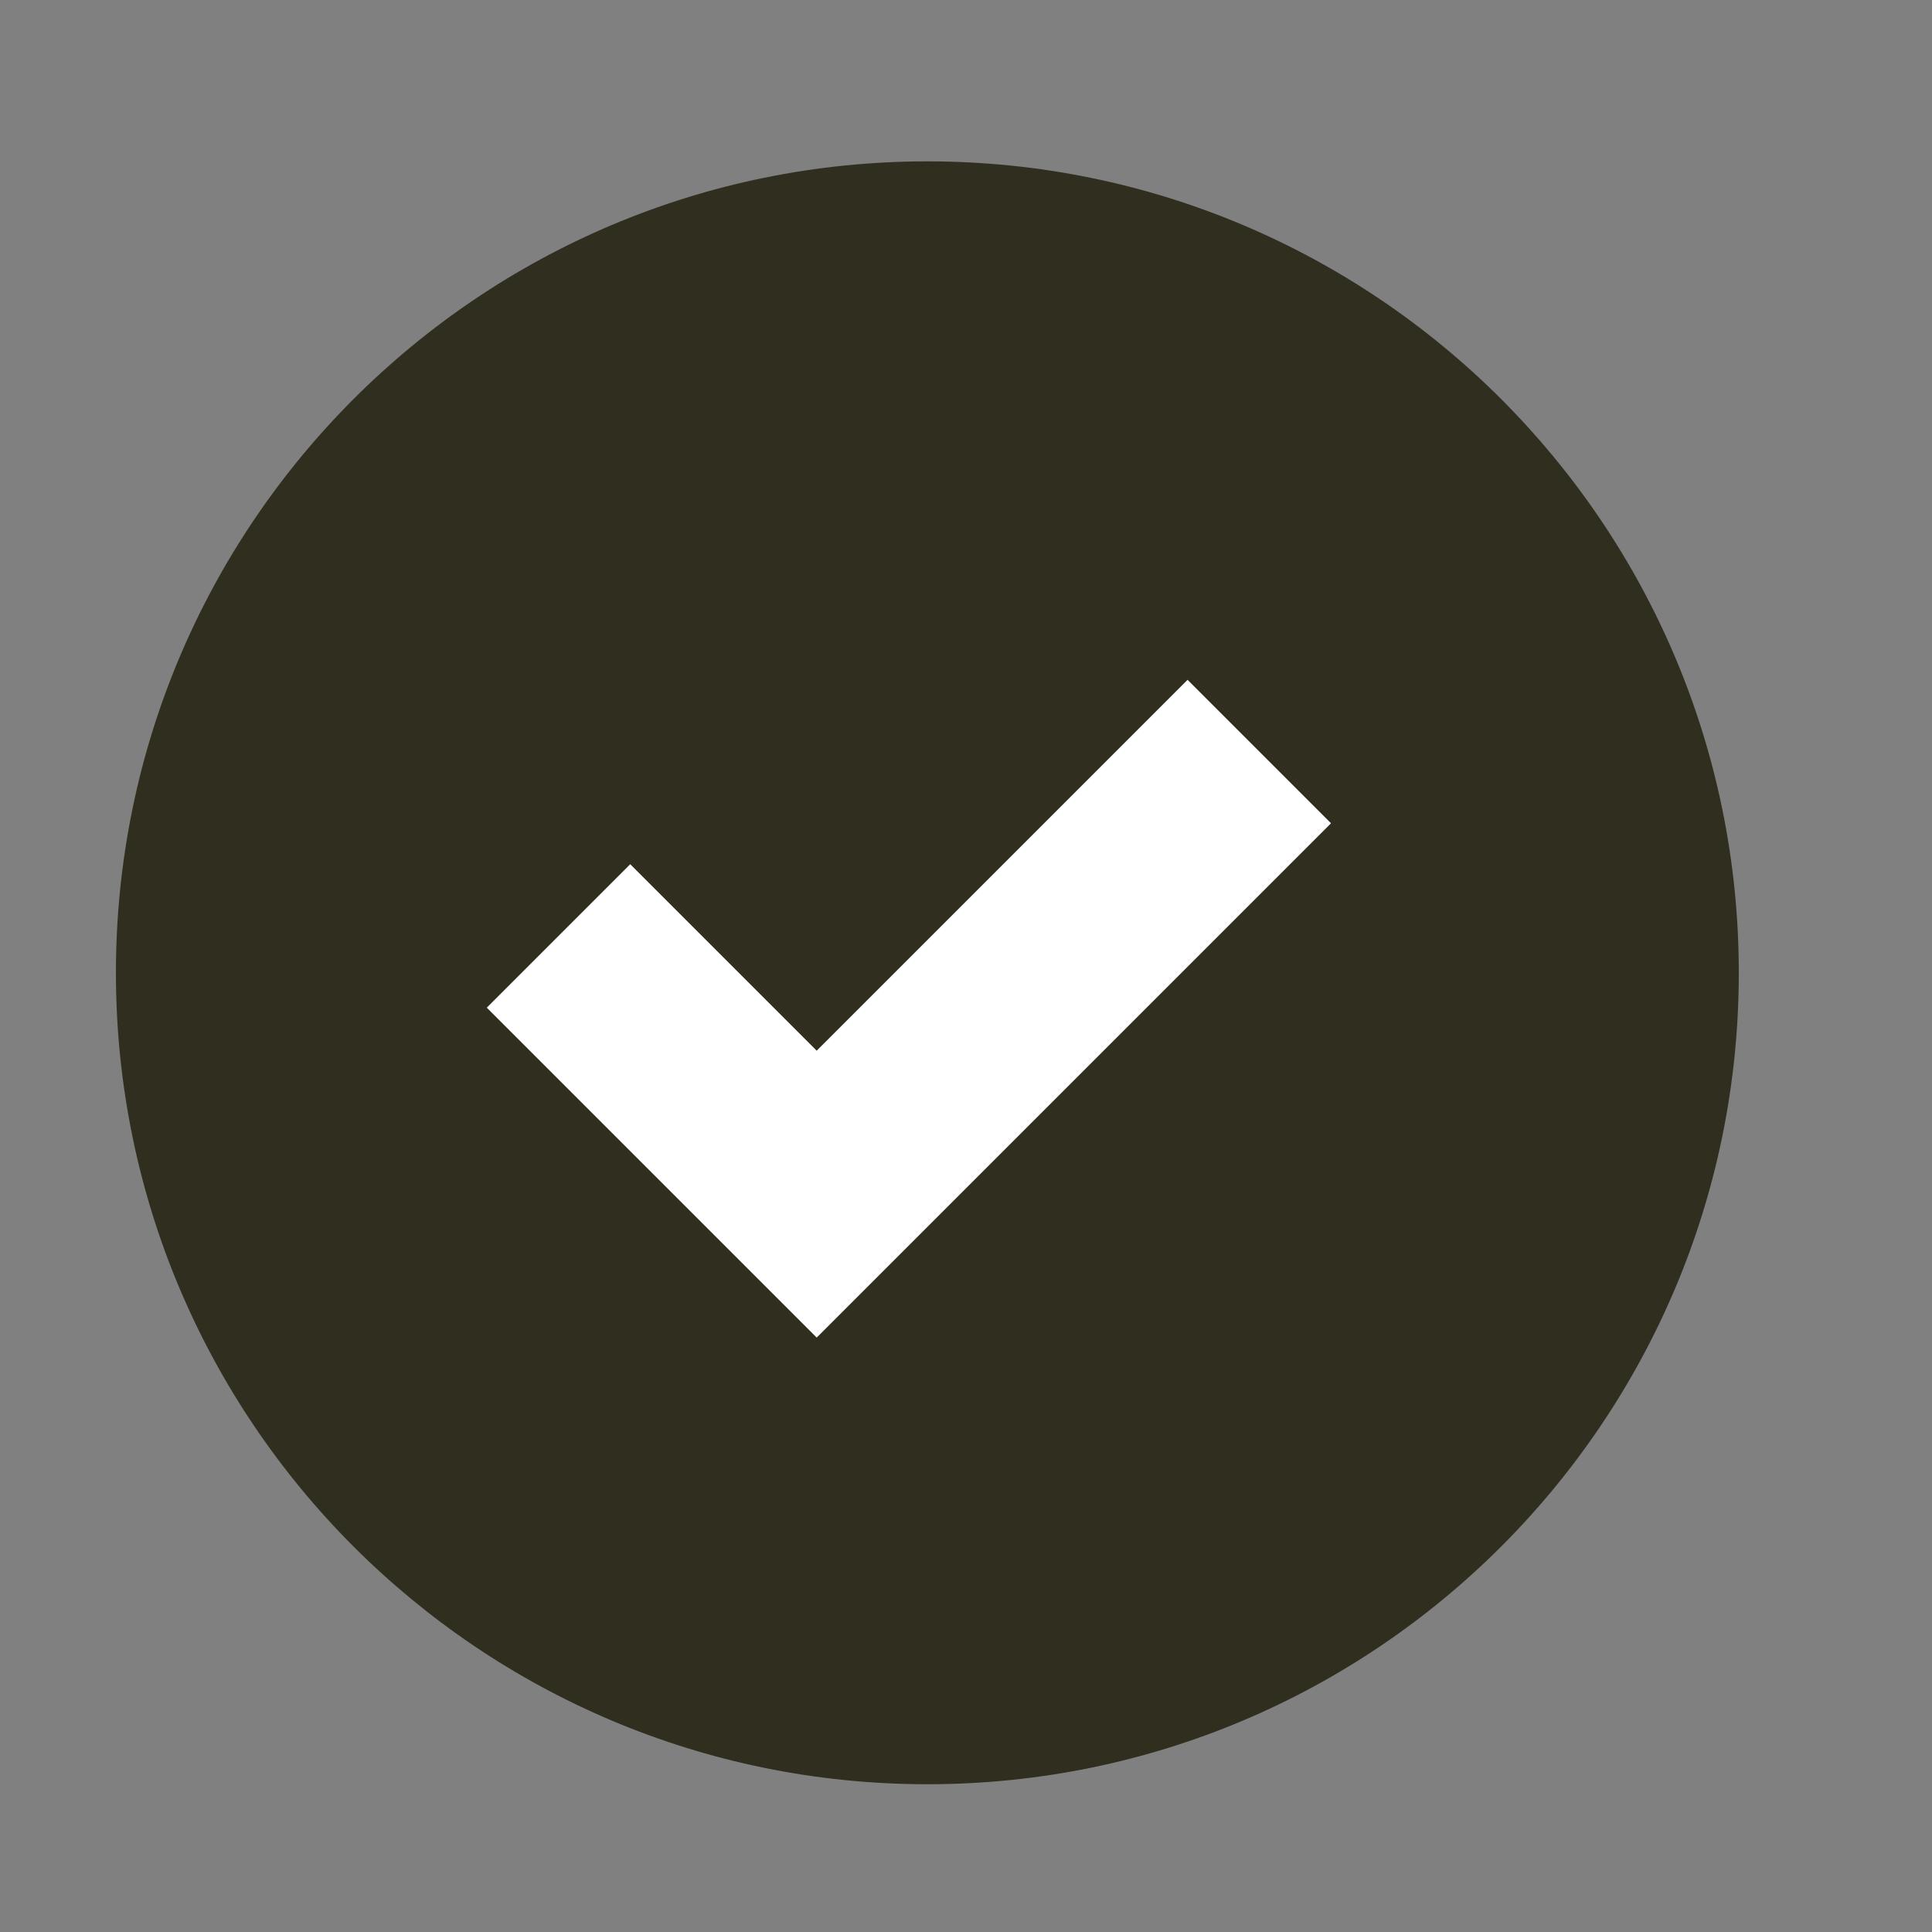
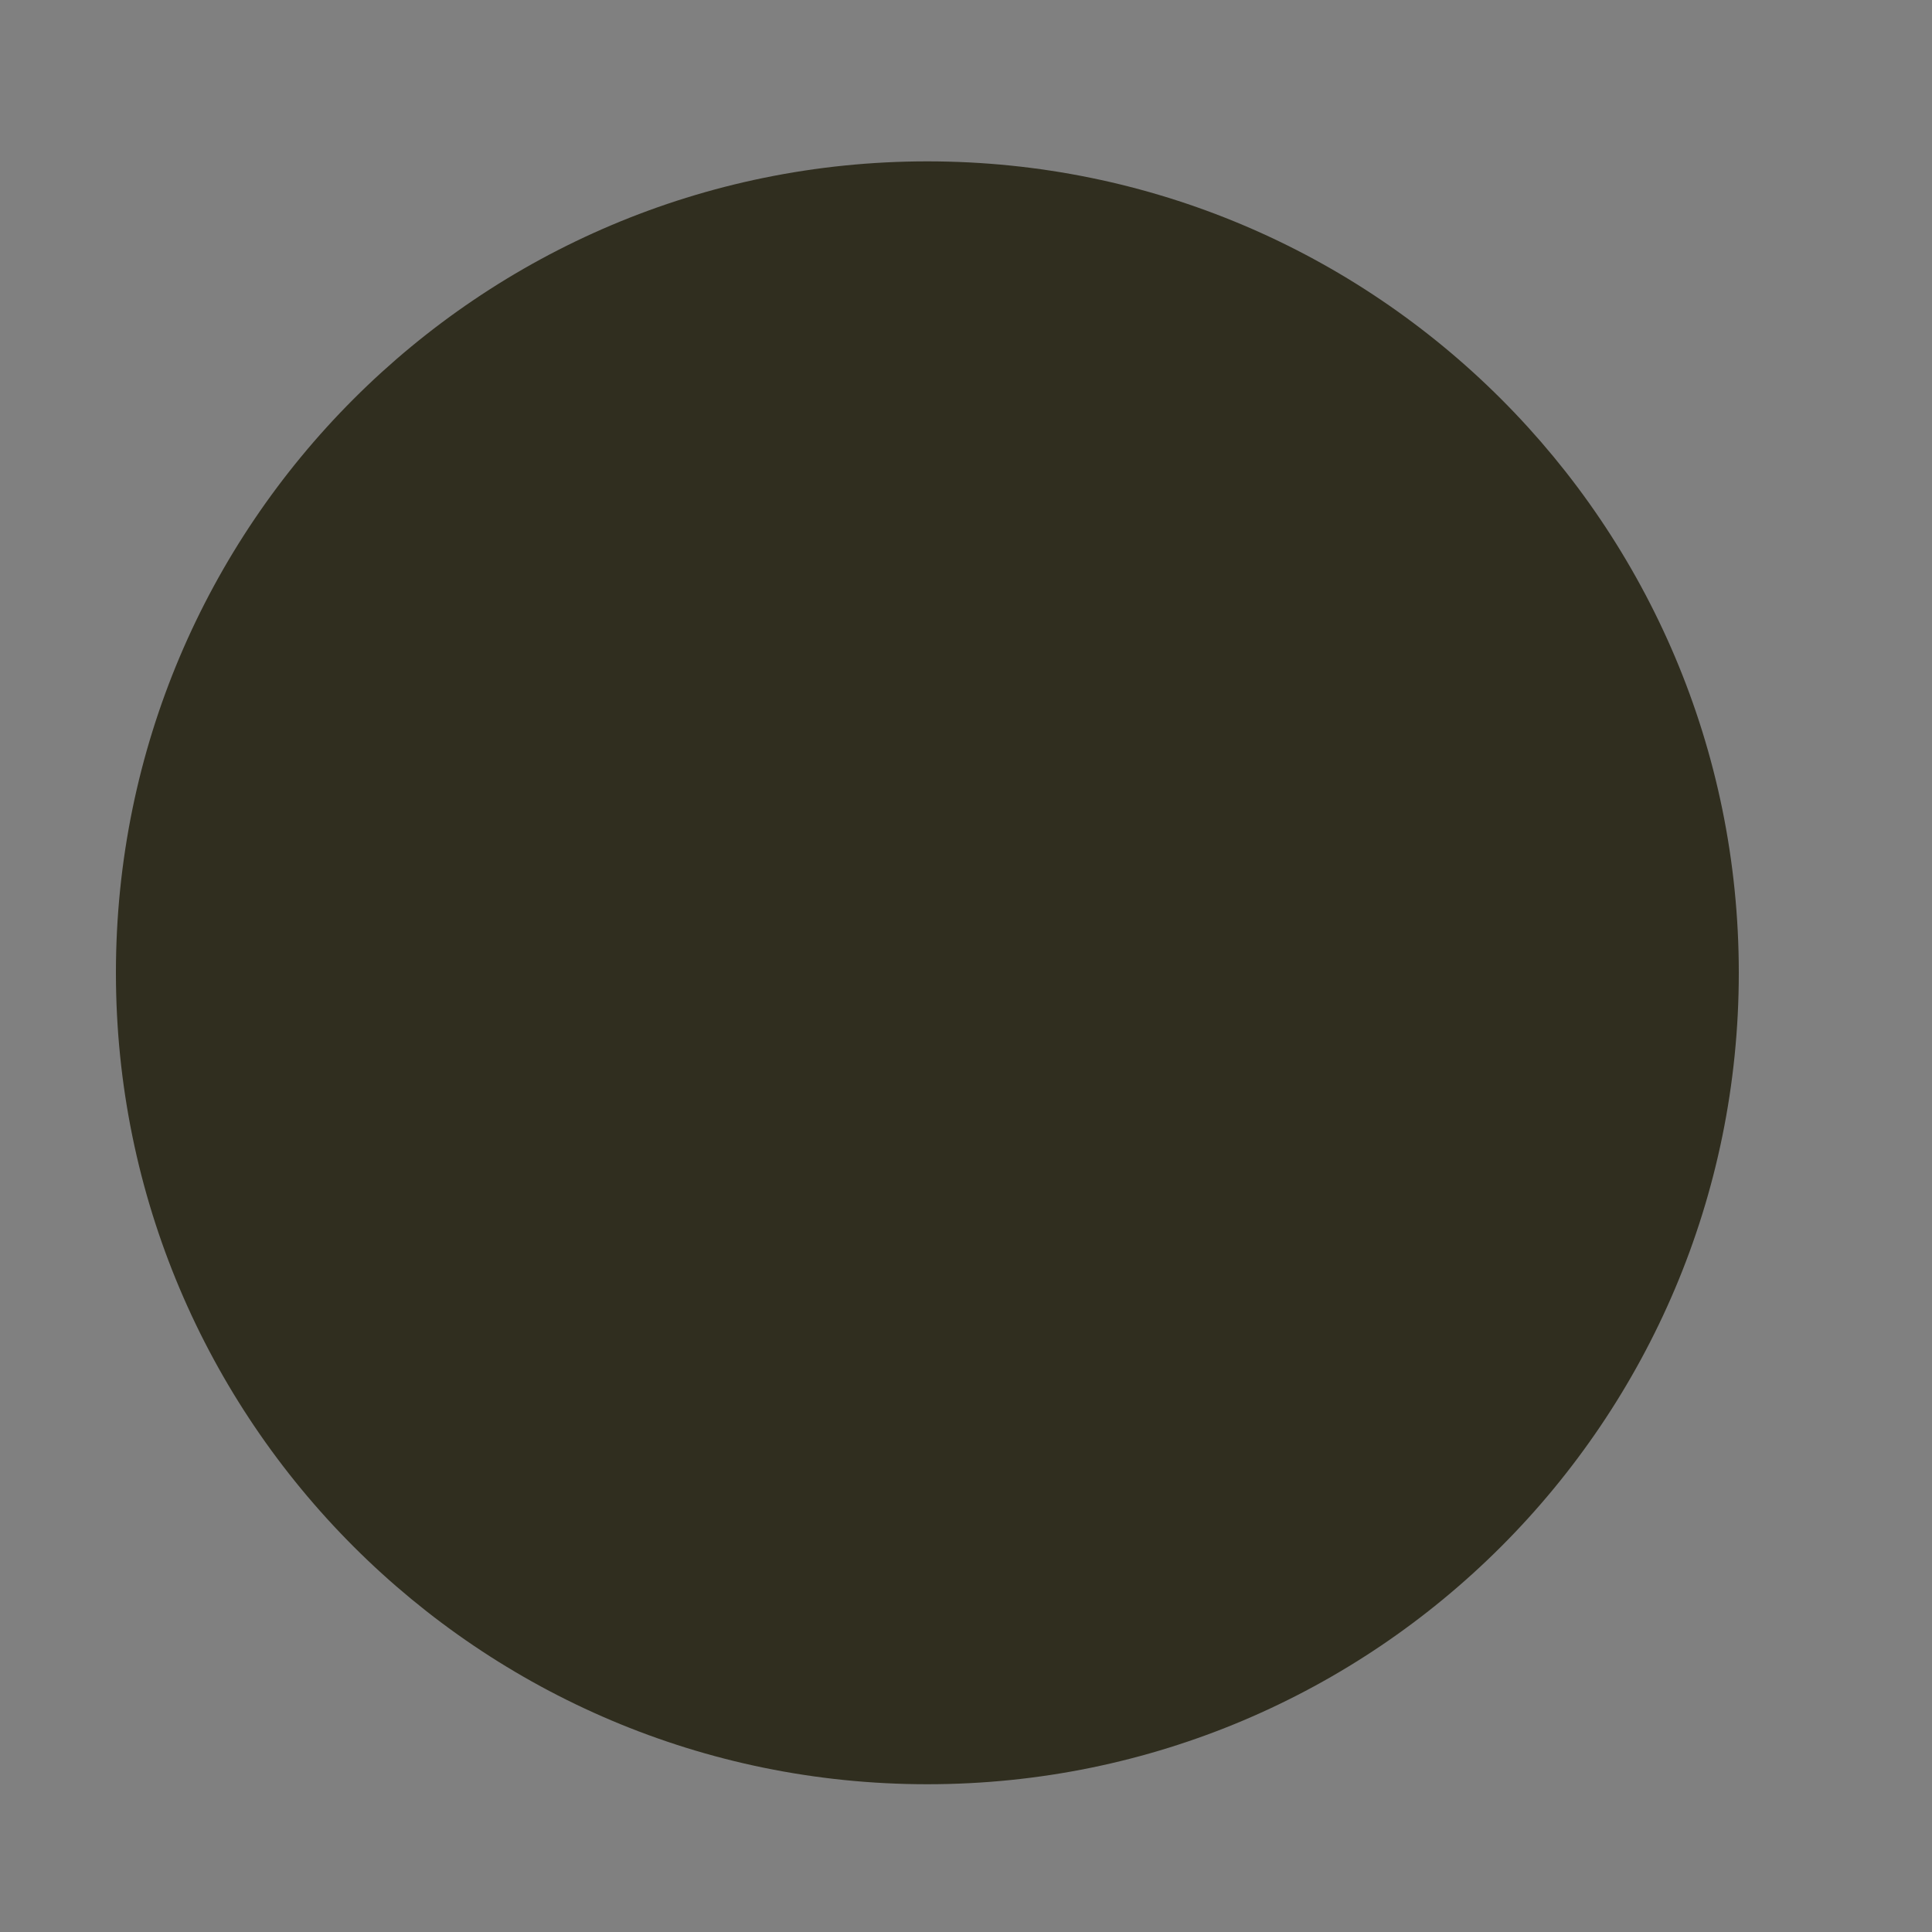
<svg xmlns="http://www.w3.org/2000/svg" width="25" height="25" viewBox="0 0 25 25" fill="none">
  <rect x="0" y="0" width="25" height="25" fill="#808080" stroke="none" />
  <g clip-path="url(#clip0_269_13164)">
    <path d="M12 23.088C17.799 23.088 22.5 18.387 22.5 12.588C22.5 6.789 17.799 2.088 12 2.088C6.201 2.088 1.5 6.789 1.5 12.588C1.5 18.387 6.201 23.088 12 23.088Z" fill="#302E1F" />
-     <path d="M7.227 12.111L10.568 15.452L16.295 9.725" stroke="white" stroke-width="2.625" />
  </g>
  <defs>
    <clipPath id="clip0_269_13164">
      <rect width="21" height="22.312" fill="white" transform="translate(1.5 1.498)" />
    </clipPath>
  </defs>
</svg>